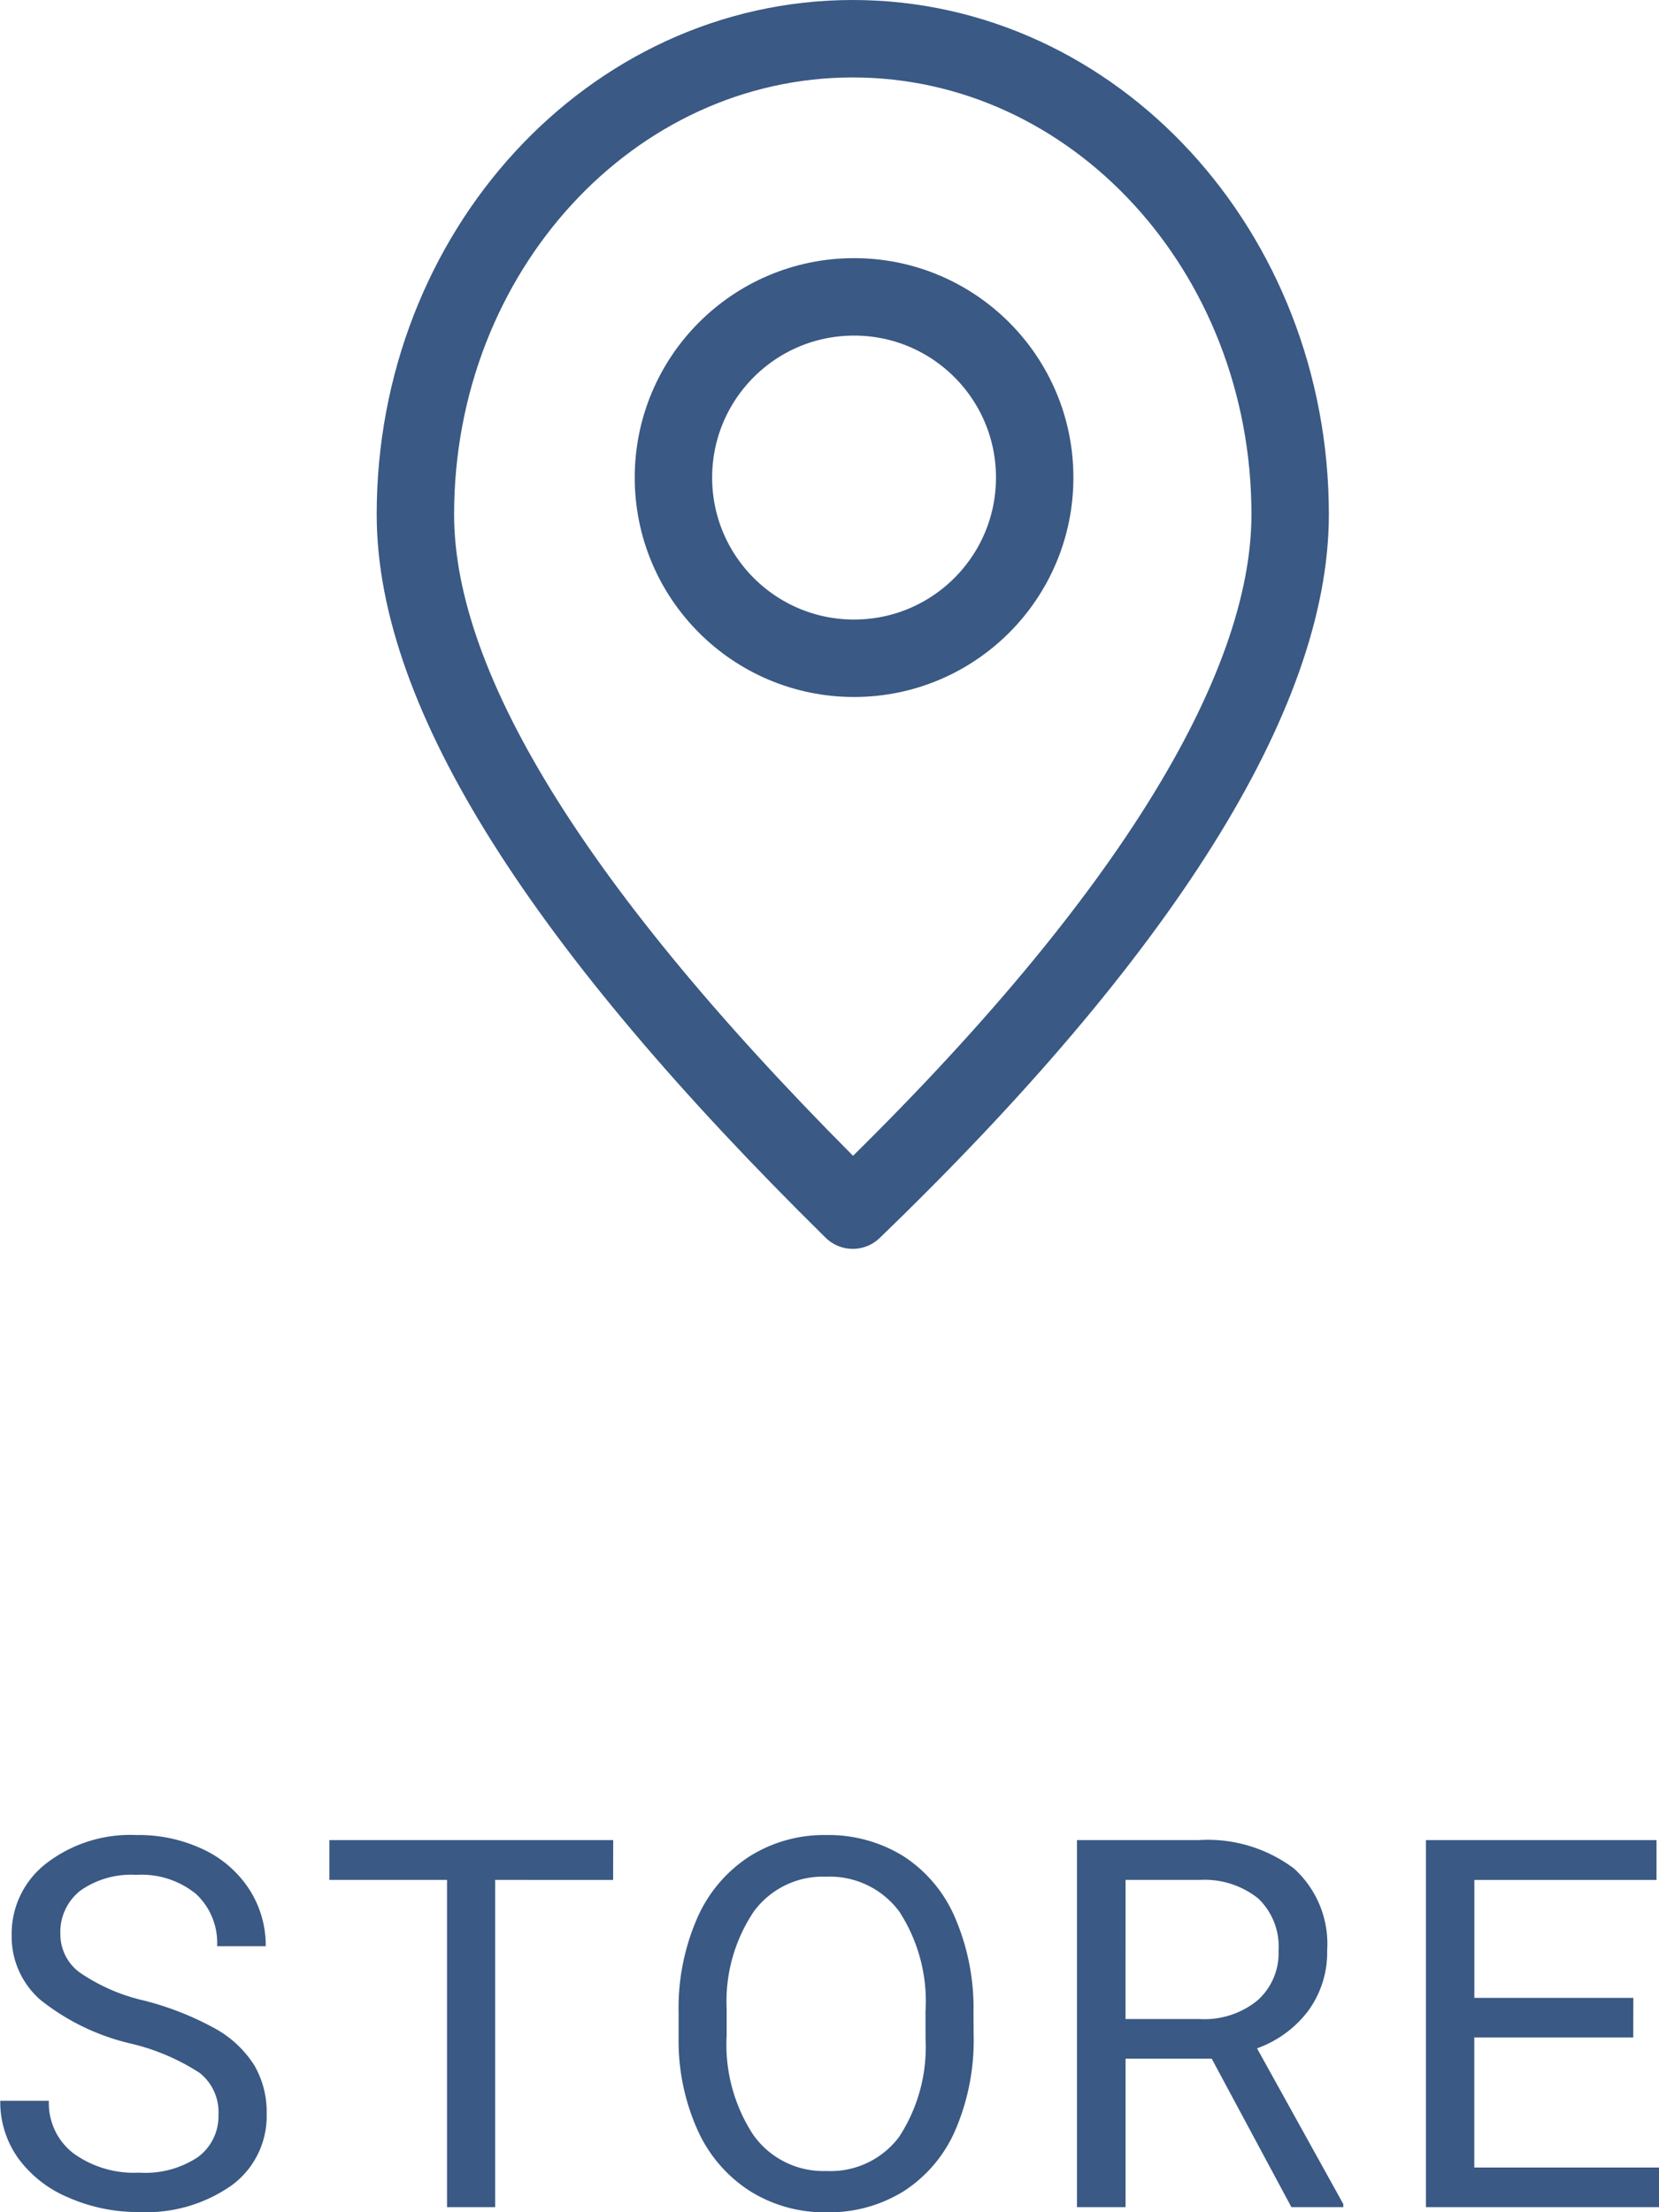
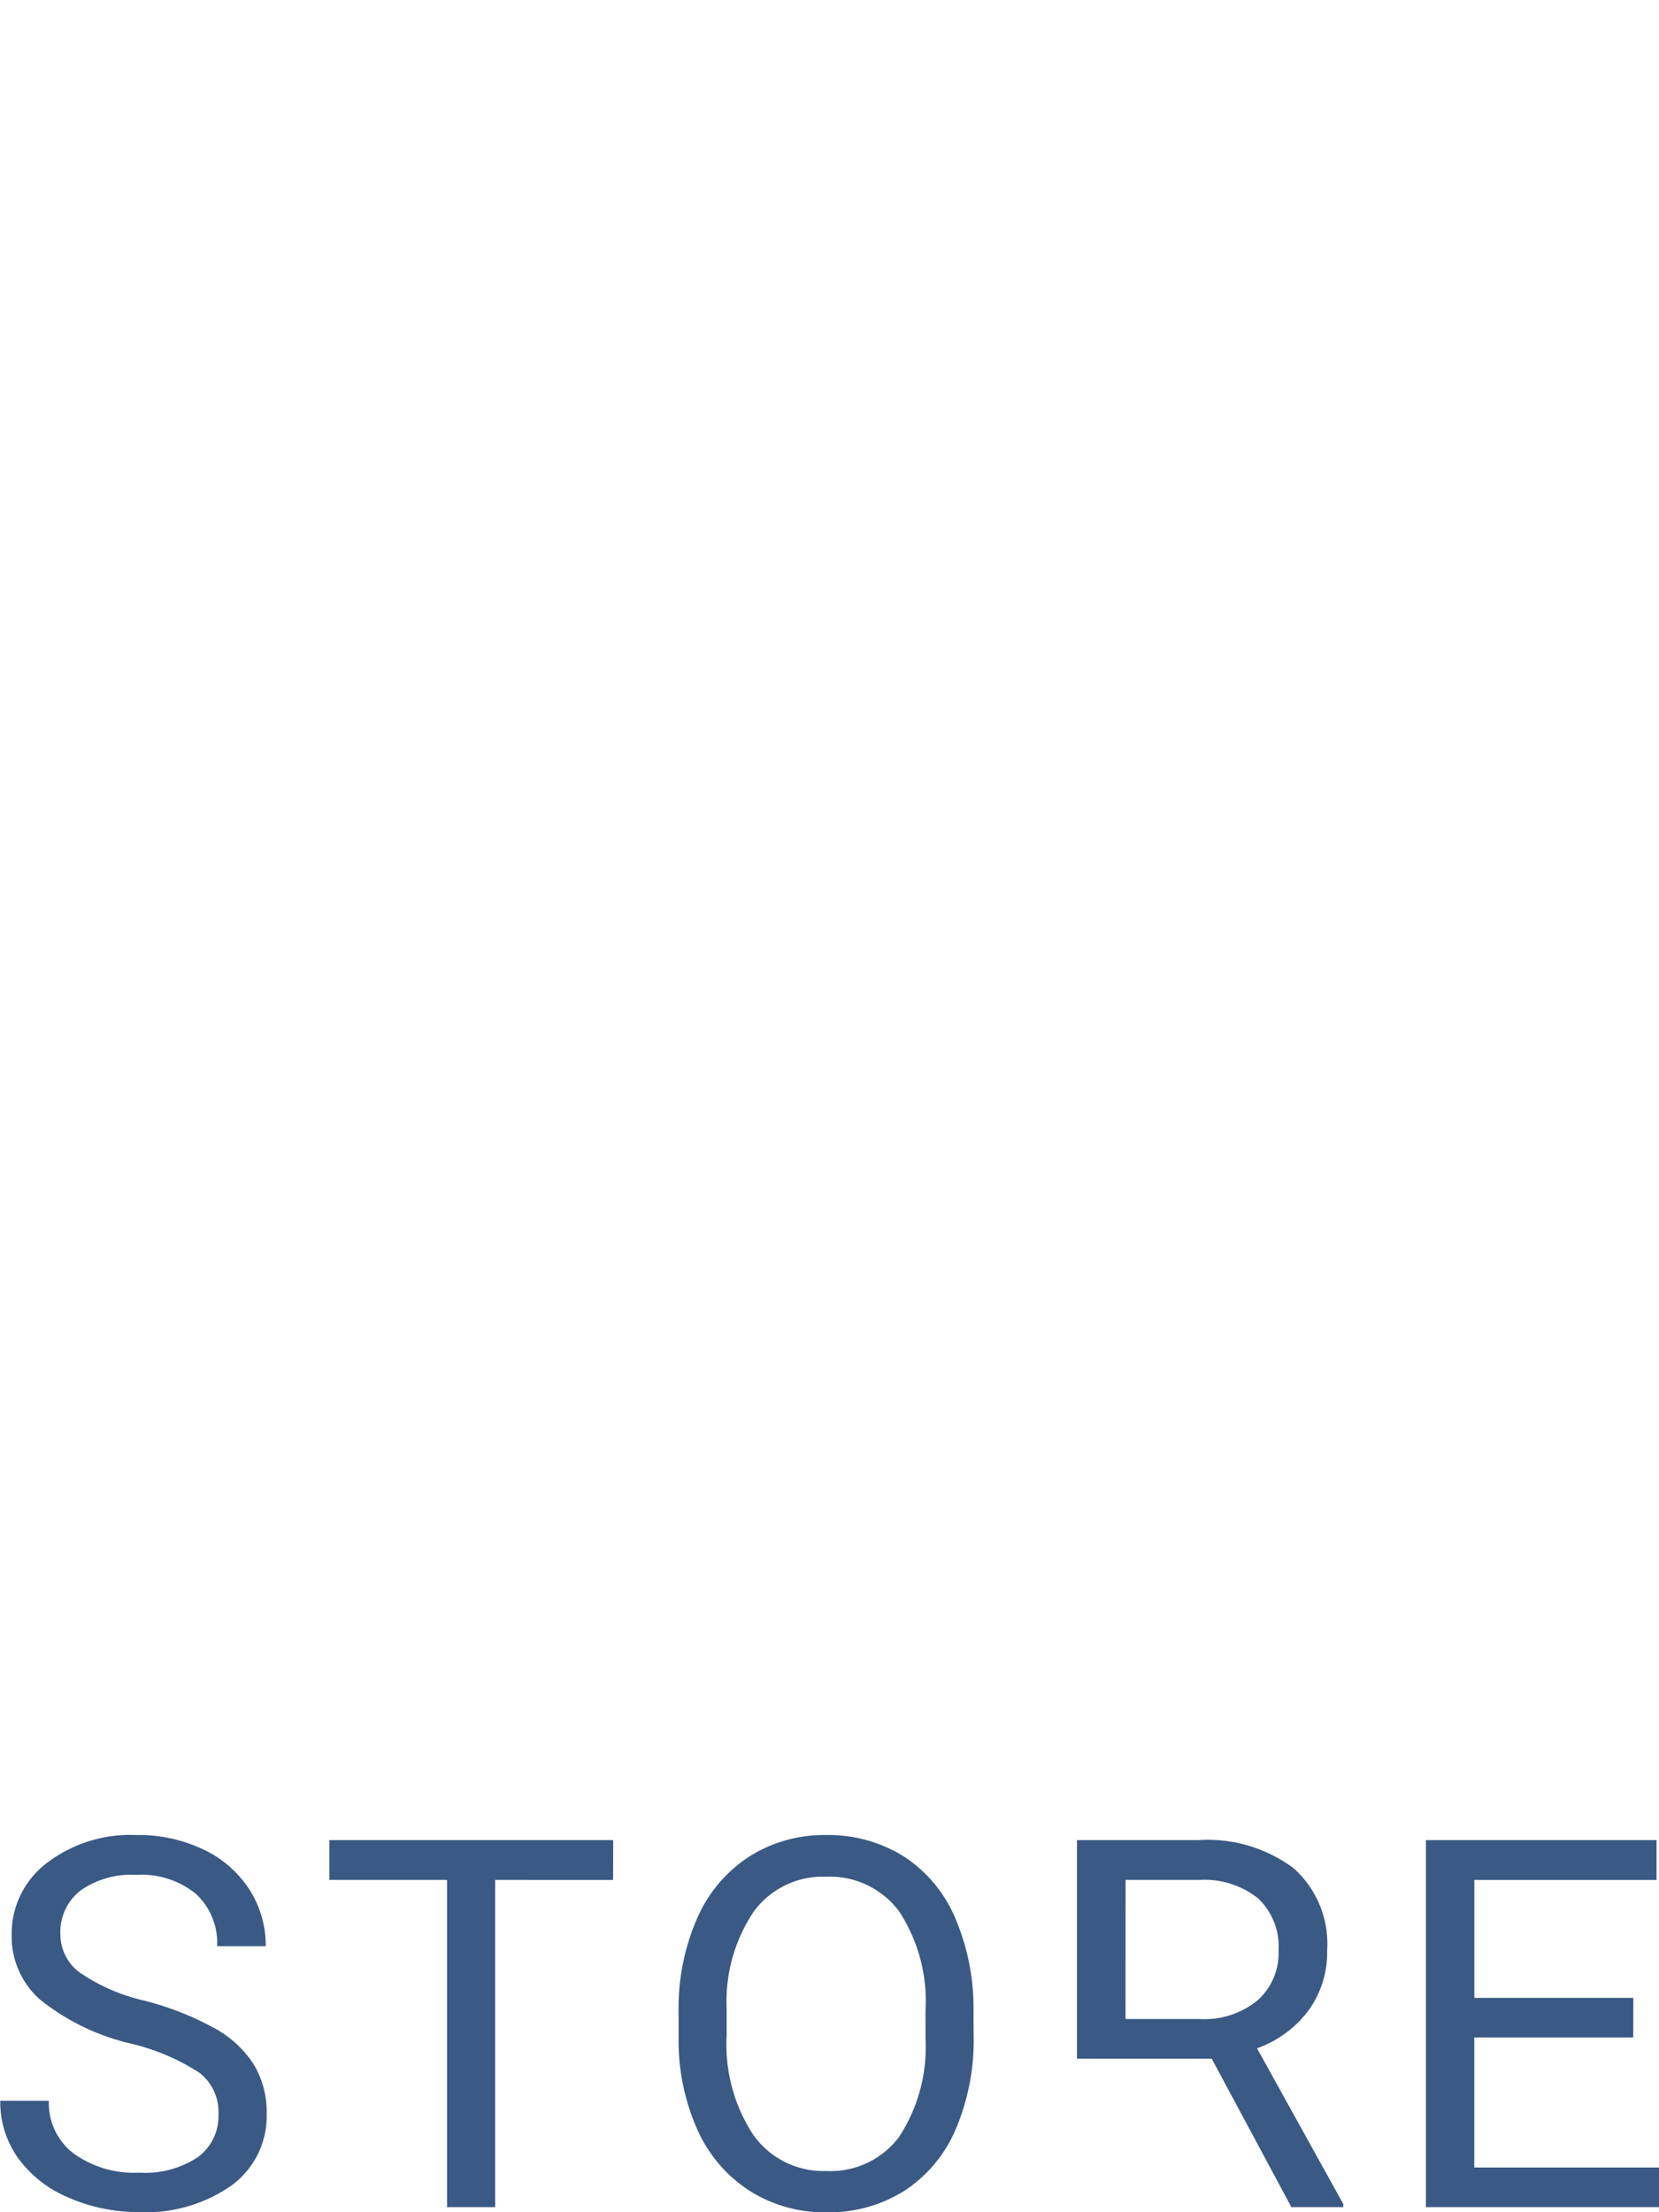
<svg xmlns="http://www.w3.org/2000/svg" width="32.146" height="42.848" viewBox="0 0 32.146 42.848">
  <g id="store" transform="translate(-22.951 -870.25)">
-     <path id="パス_1549" data-name="パス 1549" d="M-13.519-3.169a4.408,4.408,0,0,1-1.755-.852,1.628,1.628,0,0,1-.549-1.248,1.72,1.72,0,0,1,.671-1.389,2.668,2.668,0,0,1,1.746-.549,2.913,2.913,0,0,1,1.306.283,2.148,2.148,0,0,1,.889.781A2,2,0,0,1-10.9-5.054h-.942a1.293,1.293,0,0,0-.41-1.013,1.672,1.672,0,0,0-1.157-.369,1.71,1.71,0,0,0-1.082.305,1.017,1.017,0,0,0-.388.847.915.915,0,0,0,.369.735A3.619,3.619,0,0,0-13.253-4a5.811,5.811,0,0,1,1.387.549,2.1,2.1,0,0,1,.742.7,1.788,1.788,0,0,1,.242.942,1.661,1.661,0,0,1-.674,1.384,2.873,2.873,0,0,1-1.8.52,3.342,3.342,0,0,1-1.367-.281A2.3,2.3,0,0,1-15.7-.952a1.877,1.877,0,0,1-.344-1.108h.942a1.224,1.224,0,0,0,.476,1.018,2,2,0,0,0,1.272.374,1.843,1.843,0,0,0,1.138-.3.983.983,0,0,0,.4-.825.965.965,0,0,0-.366-.808A4.222,4.222,0,0,0-13.519-3.169Zm9.35-3.169H-6.454V0h-.933V-6.338h-2.28v-.771h5.5ZM2.817-3.325A4.4,4.4,0,0,1,2.466-1.5a2.663,2.663,0,0,1-1,1.189A2.741,2.741,0,0,1-.034.1,2.717,2.717,0,0,1-1.523-.315,2.727,2.727,0,0,1-2.532-1.492,4.22,4.22,0,0,1-2.9-3.262v-.513a4.346,4.346,0,0,1,.356-1.812,2.717,2.717,0,0,1,1.008-1.2A2.706,2.706,0,0,1-.044-7.207a2.756,2.756,0,0,1,1.506.413,2.658,2.658,0,0,1,1,1.2,4.419,4.419,0,0,1,.352,1.824Zm-.933-.459a3.188,3.188,0,0,0-.508-1.941A1.675,1.675,0,0,0-.044-6.4a1.657,1.657,0,0,0-1.4.676,3.122,3.122,0,0,0-.525,1.877v.522A3.192,3.192,0,0,0-1.453-1.4,1.664,1.664,0,0,0-.034-.7,1.657,1.657,0,0,0,1.372-1.36a3.174,3.174,0,0,0,.513-1.9Zm5.546.908H5.761V0H4.819V-7.109H7.172a2.786,2.786,0,0,1,1.848.547,1.968,1.968,0,0,1,.647,1.592,1.914,1.914,0,0,1-.359,1.157,2.142,2.142,0,0,1-1,.737L9.98-.059V0H8.974Zm-1.67-.767H7.2A1.627,1.627,0,0,0,8.312-4a1.221,1.221,0,0,0,.413-.967,1.285,1.285,0,0,0-.393-1.011A1.666,1.666,0,0,0,7.2-6.338H5.761Zm9.838.356H12.518v2.52H16.1V0H11.581V-7.109h4.468v.771h-3.53v2.285H15.6Z" transform="translate(39 913)" fill="#3a5984" />
+     <path id="パス_1549" data-name="パス 1549" d="M-13.519-3.169a4.408,4.408,0,0,1-1.755-.852,1.628,1.628,0,0,1-.549-1.248,1.72,1.72,0,0,1,.671-1.389,2.668,2.668,0,0,1,1.746-.549,2.913,2.913,0,0,1,1.306.283,2.148,2.148,0,0,1,.889.781A2,2,0,0,1-10.9-5.054h-.942a1.293,1.293,0,0,0-.41-1.013,1.672,1.672,0,0,0-1.157-.369,1.71,1.71,0,0,0-1.082.305,1.017,1.017,0,0,0-.388.847.915.915,0,0,0,.369.735A3.619,3.619,0,0,0-13.253-4a5.811,5.811,0,0,1,1.387.549,2.1,2.1,0,0,1,.742.7,1.788,1.788,0,0,1,.242.942,1.661,1.661,0,0,1-.674,1.384,2.873,2.873,0,0,1-1.8.52,3.342,3.342,0,0,1-1.367-.281A2.3,2.3,0,0,1-15.7-.952a1.877,1.877,0,0,1-.344-1.108h.942a1.224,1.224,0,0,0,.476,1.018,2,2,0,0,0,1.272.374,1.843,1.843,0,0,0,1.138-.3.983.983,0,0,0,.4-.825.965.965,0,0,0-.366-.808A4.222,4.222,0,0,0-13.519-3.169Zm9.35-3.169H-6.454V0h-.933V-6.338h-2.28v-.771h5.5ZM2.817-3.325A4.4,4.4,0,0,1,2.466-1.5a2.663,2.663,0,0,1-1,1.189A2.741,2.741,0,0,1-.034.1,2.717,2.717,0,0,1-1.523-.315,2.727,2.727,0,0,1-2.532-1.492,4.22,4.22,0,0,1-2.9-3.262v-.513a4.346,4.346,0,0,1,.356-1.812,2.717,2.717,0,0,1,1.008-1.2A2.706,2.706,0,0,1-.044-7.207a2.756,2.756,0,0,1,1.506.413,2.658,2.658,0,0,1,1,1.2,4.419,4.419,0,0,1,.352,1.824Zm-.933-.459a3.188,3.188,0,0,0-.508-1.941A1.675,1.675,0,0,0-.044-6.4a1.657,1.657,0,0,0-1.4.676,3.122,3.122,0,0,0-.525,1.877v.522A3.192,3.192,0,0,0-1.453-1.4,1.664,1.664,0,0,0-.034-.7,1.657,1.657,0,0,0,1.372-1.36a3.174,3.174,0,0,0,.513-1.9Zm5.546.908H5.761H4.819V-7.109H7.172a2.786,2.786,0,0,1,1.848.547,1.968,1.968,0,0,1,.647,1.592,1.914,1.914,0,0,1-.359,1.157,2.142,2.142,0,0,1-1,.737L9.98-.059V0H8.974Zm-1.67-.767H7.2A1.627,1.627,0,0,0,8.312-4a1.221,1.221,0,0,0,.413-.967,1.285,1.285,0,0,0-.393-1.011A1.666,1.666,0,0,0,7.2-6.338H5.761Zm9.838.356H12.518v2.52H16.1V0H11.581V-7.109h4.468v.771h-3.53v2.285H15.6Z" transform="translate(39 913)" fill="#3a5984" />
    <g id="map-marker-2" transform="translate(27 869)">
-       <circle id="楕円形_676" data-name="楕円形 676" cx="3.5" cy="3.5" r="3.5" transform="translate(9 7)" fill="none" stroke="#3a5984" stroke-linecap="round" stroke-linejoin="round" stroke-width="1.5" />
-       <path id="パス_1540" data-name="パス 1540" d="M12.475,24.689c5.615-5.413,8.475-10.02,8.475-13.475C20.95,6.125,17.156,2,12.475,2S4,6.125,4,11.214C4,14.669,6.86,19.161,12.475,24.689Z" transform="translate(0 0)" fill="none" stroke="#3a5984" stroke-linecap="round" stroke-linejoin="round" stroke-width="1.5" />
-     </g>
+       </g>
  </g>
</svg>